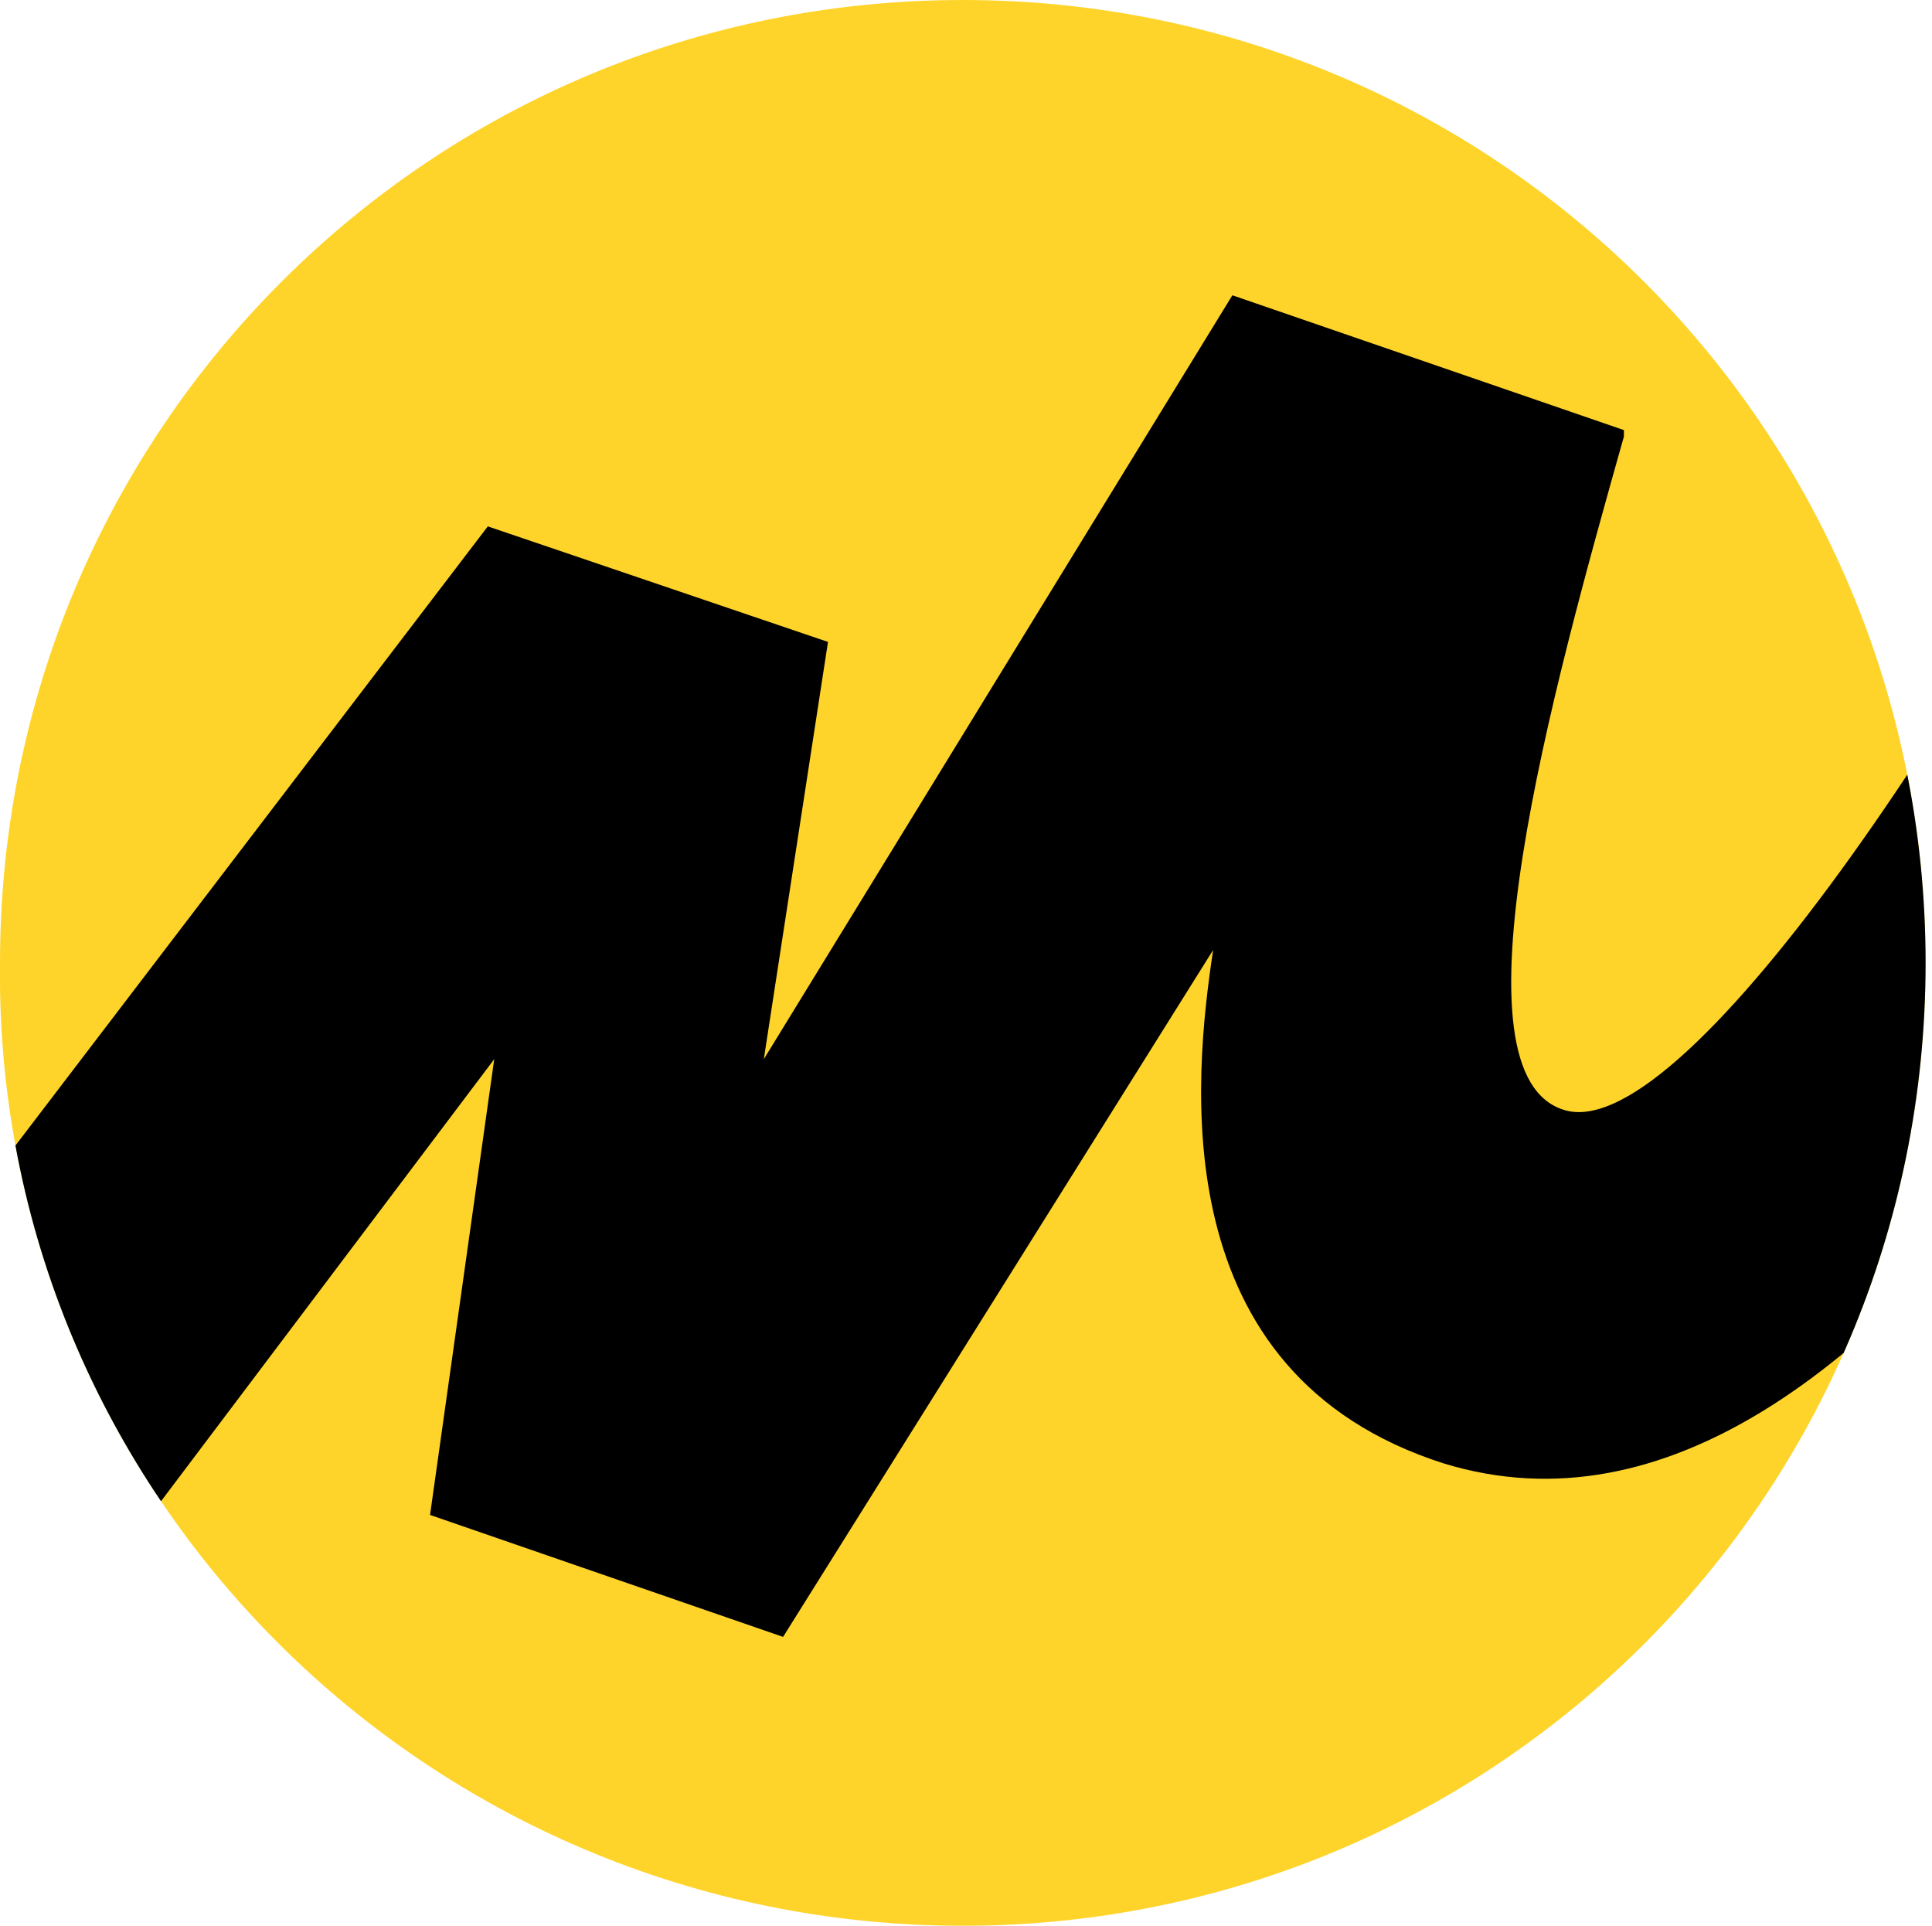
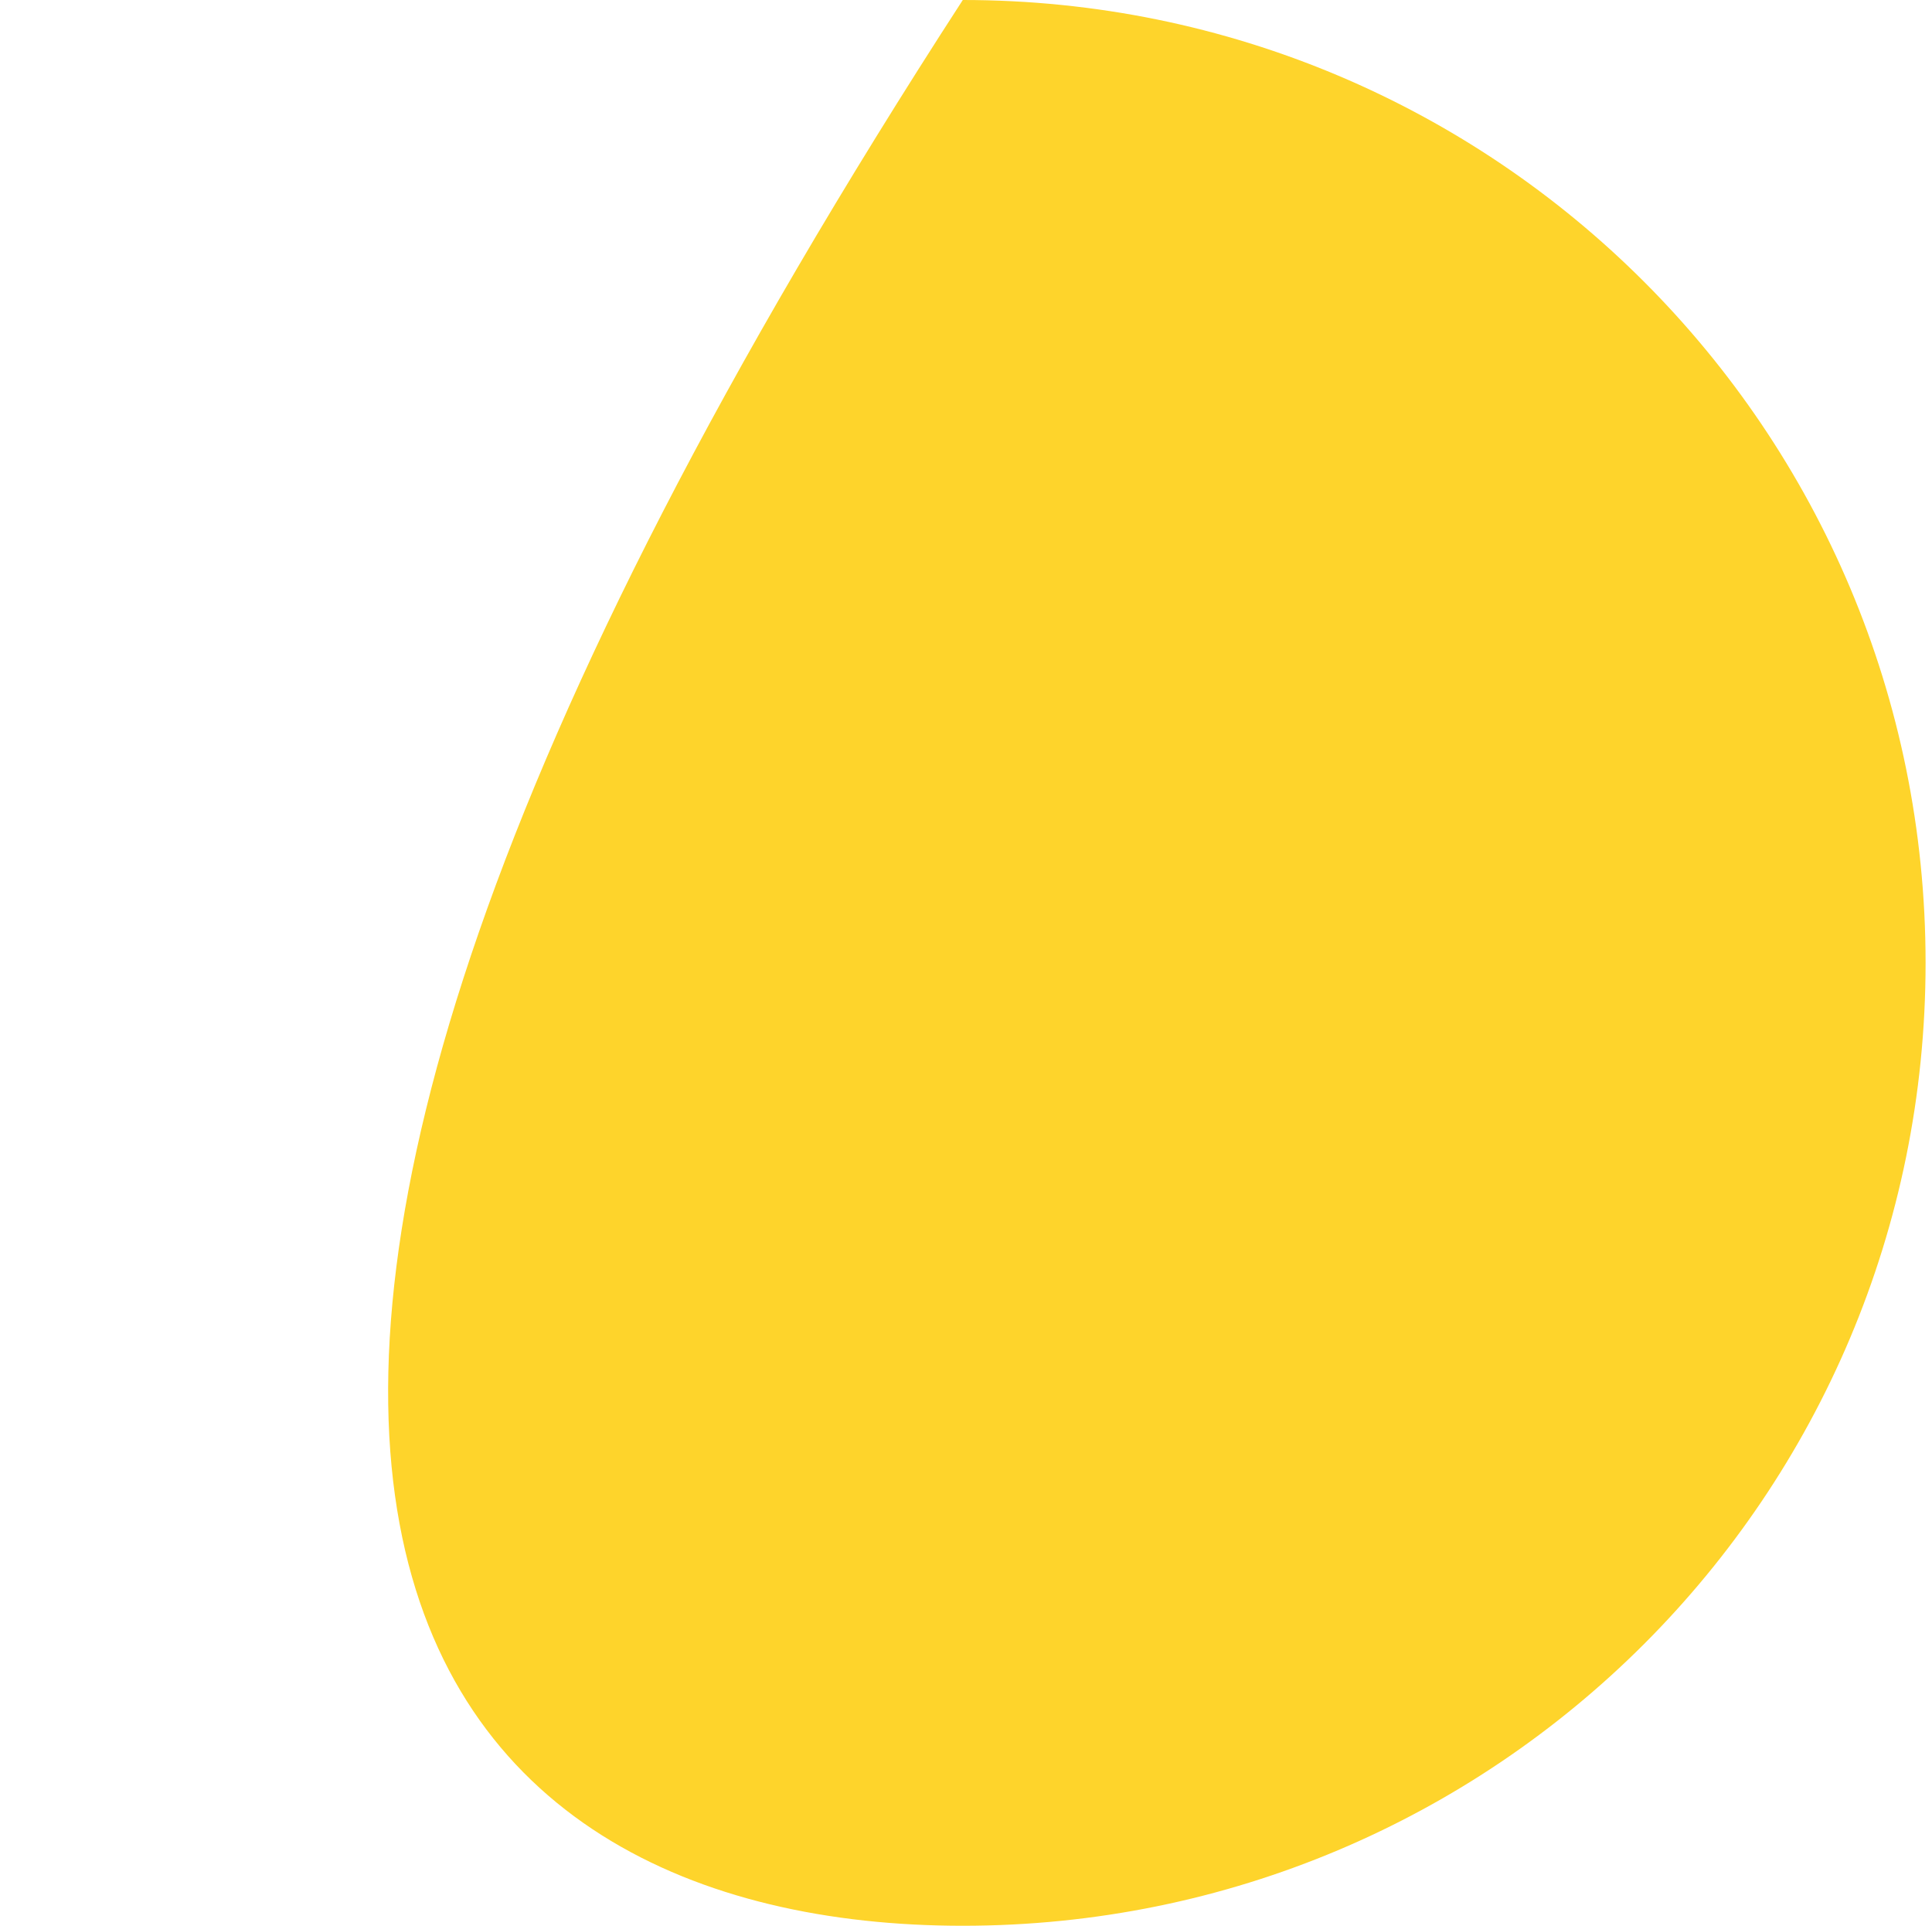
<svg xmlns="http://www.w3.org/2000/svg" xmlns:xlink="http://www.w3.org/1999/xlink" version="1.1" id="Layer_1" x="0px" y="0px" viewBox="0 0 30.1 30" style="enable-background:new 0 0 30.1 30;" xml:space="preserve">
  <style type="text/css"> .st0{fill:#FED42B;} .st1{clip-path:url(#SVGID_00000024688712610128816470000012474723583080379559_);} </style>
-   <path class="st0" d="M15,30c8.3,0,15-6.7,15-15S23.3,0,15,0S0,6.7,0,15C-0.1,23.3,6.7,30,15,30z" />
+   <path class="st0" d="M15,30c8.3,0,15-6.7,15-15S23.3,0,15,0C-0.1,23.3,6.7,30,15,30z" />
  <g>
    <defs>
-       <path id="SVGID_1_" d="M15,30c8.3,0,15-6.7,15-15S23.3,0,15,0S0,6.7,0,15C-0.1,23.3,6.7,30,15,30z" />
-     </defs>
+       </defs>
    <clipPath id="SVGID_00000034806126141499123400000002890274509420099990_">
      <use xlink:href="#SVGID_1_" style="overflow:visible;" />
    </clipPath>
-     <path style="clip-path:url(#SVGID_00000034806126141499123400000002890274509420099990_);" d="M7.6,8.2L-5.6,25.5l3.5,4l9.8-13 l-1,7.1l5.5,1.9l6.7-10.7c-0.3,2-0.8,6.6,3.6,8c6.9,2.1,12.9-10.3,15.7-16.6l-4-2.1c-3.1,6.5-7.9,13.7-9.8,13.2 c-1.9-0.5-0.2-6.6,0.9-10.5V6.7l-6.1-2.1l-7.3,11.9l1-6.5L7.6,8.2z" />
  </g>
</svg>